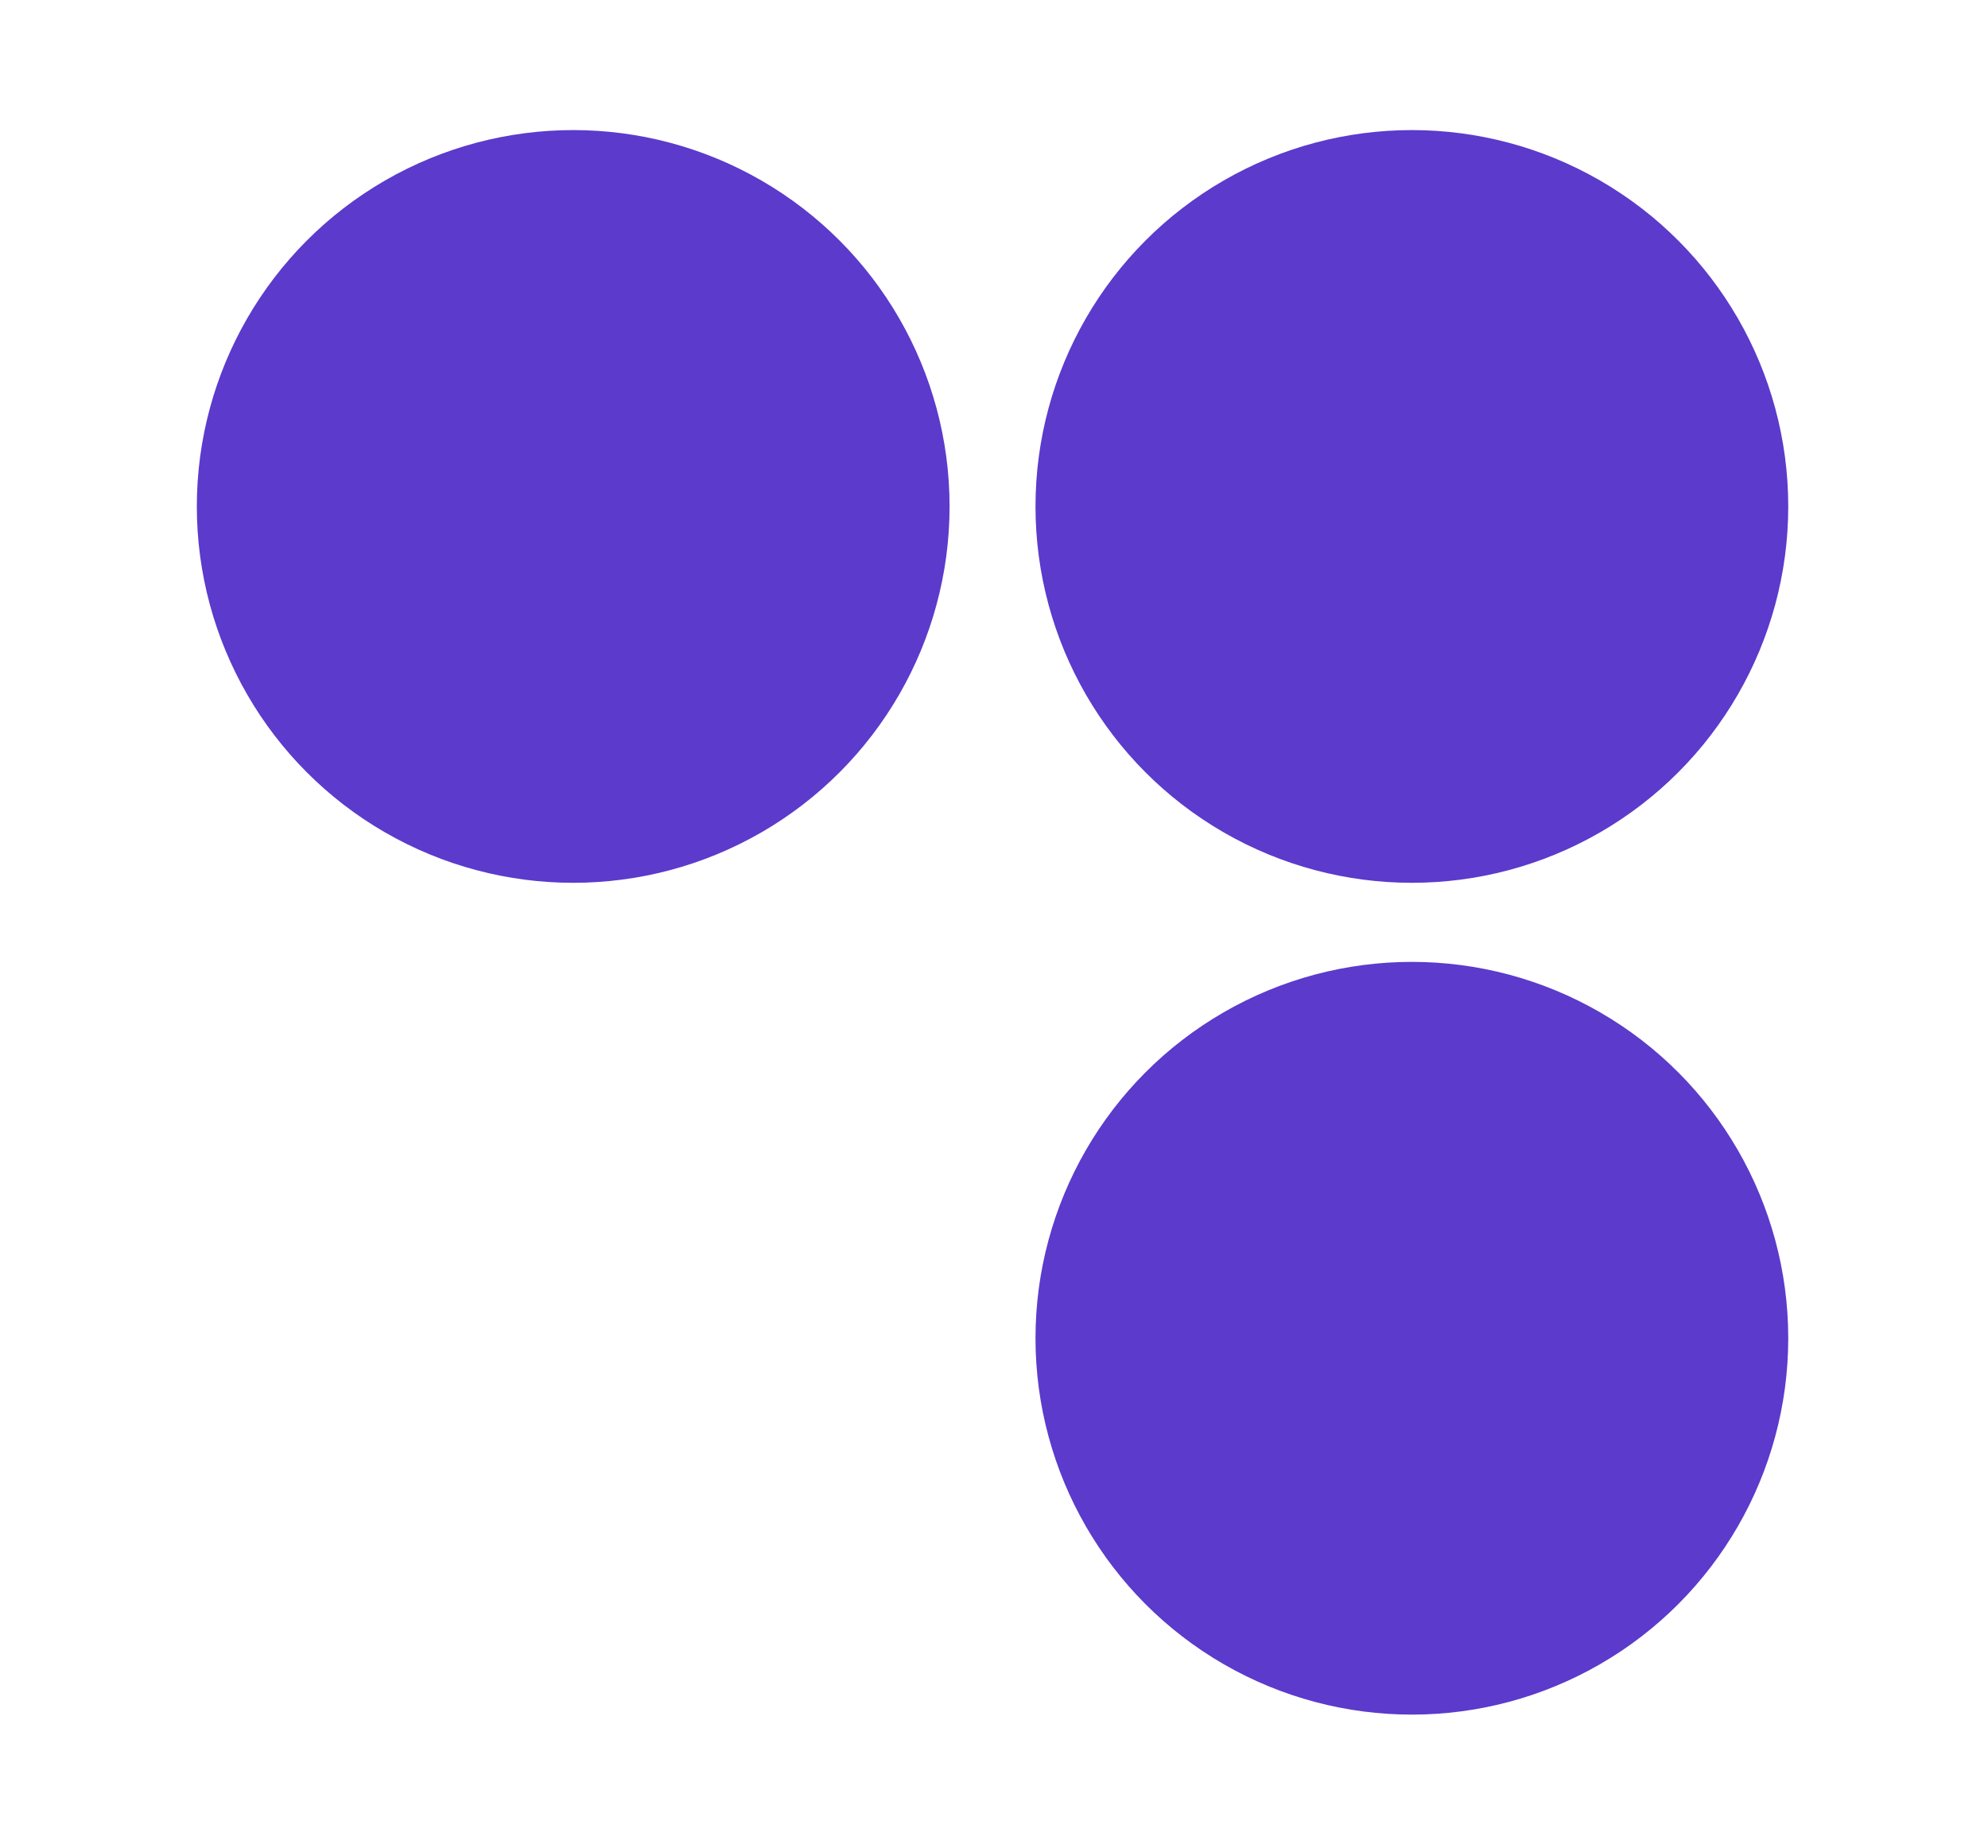
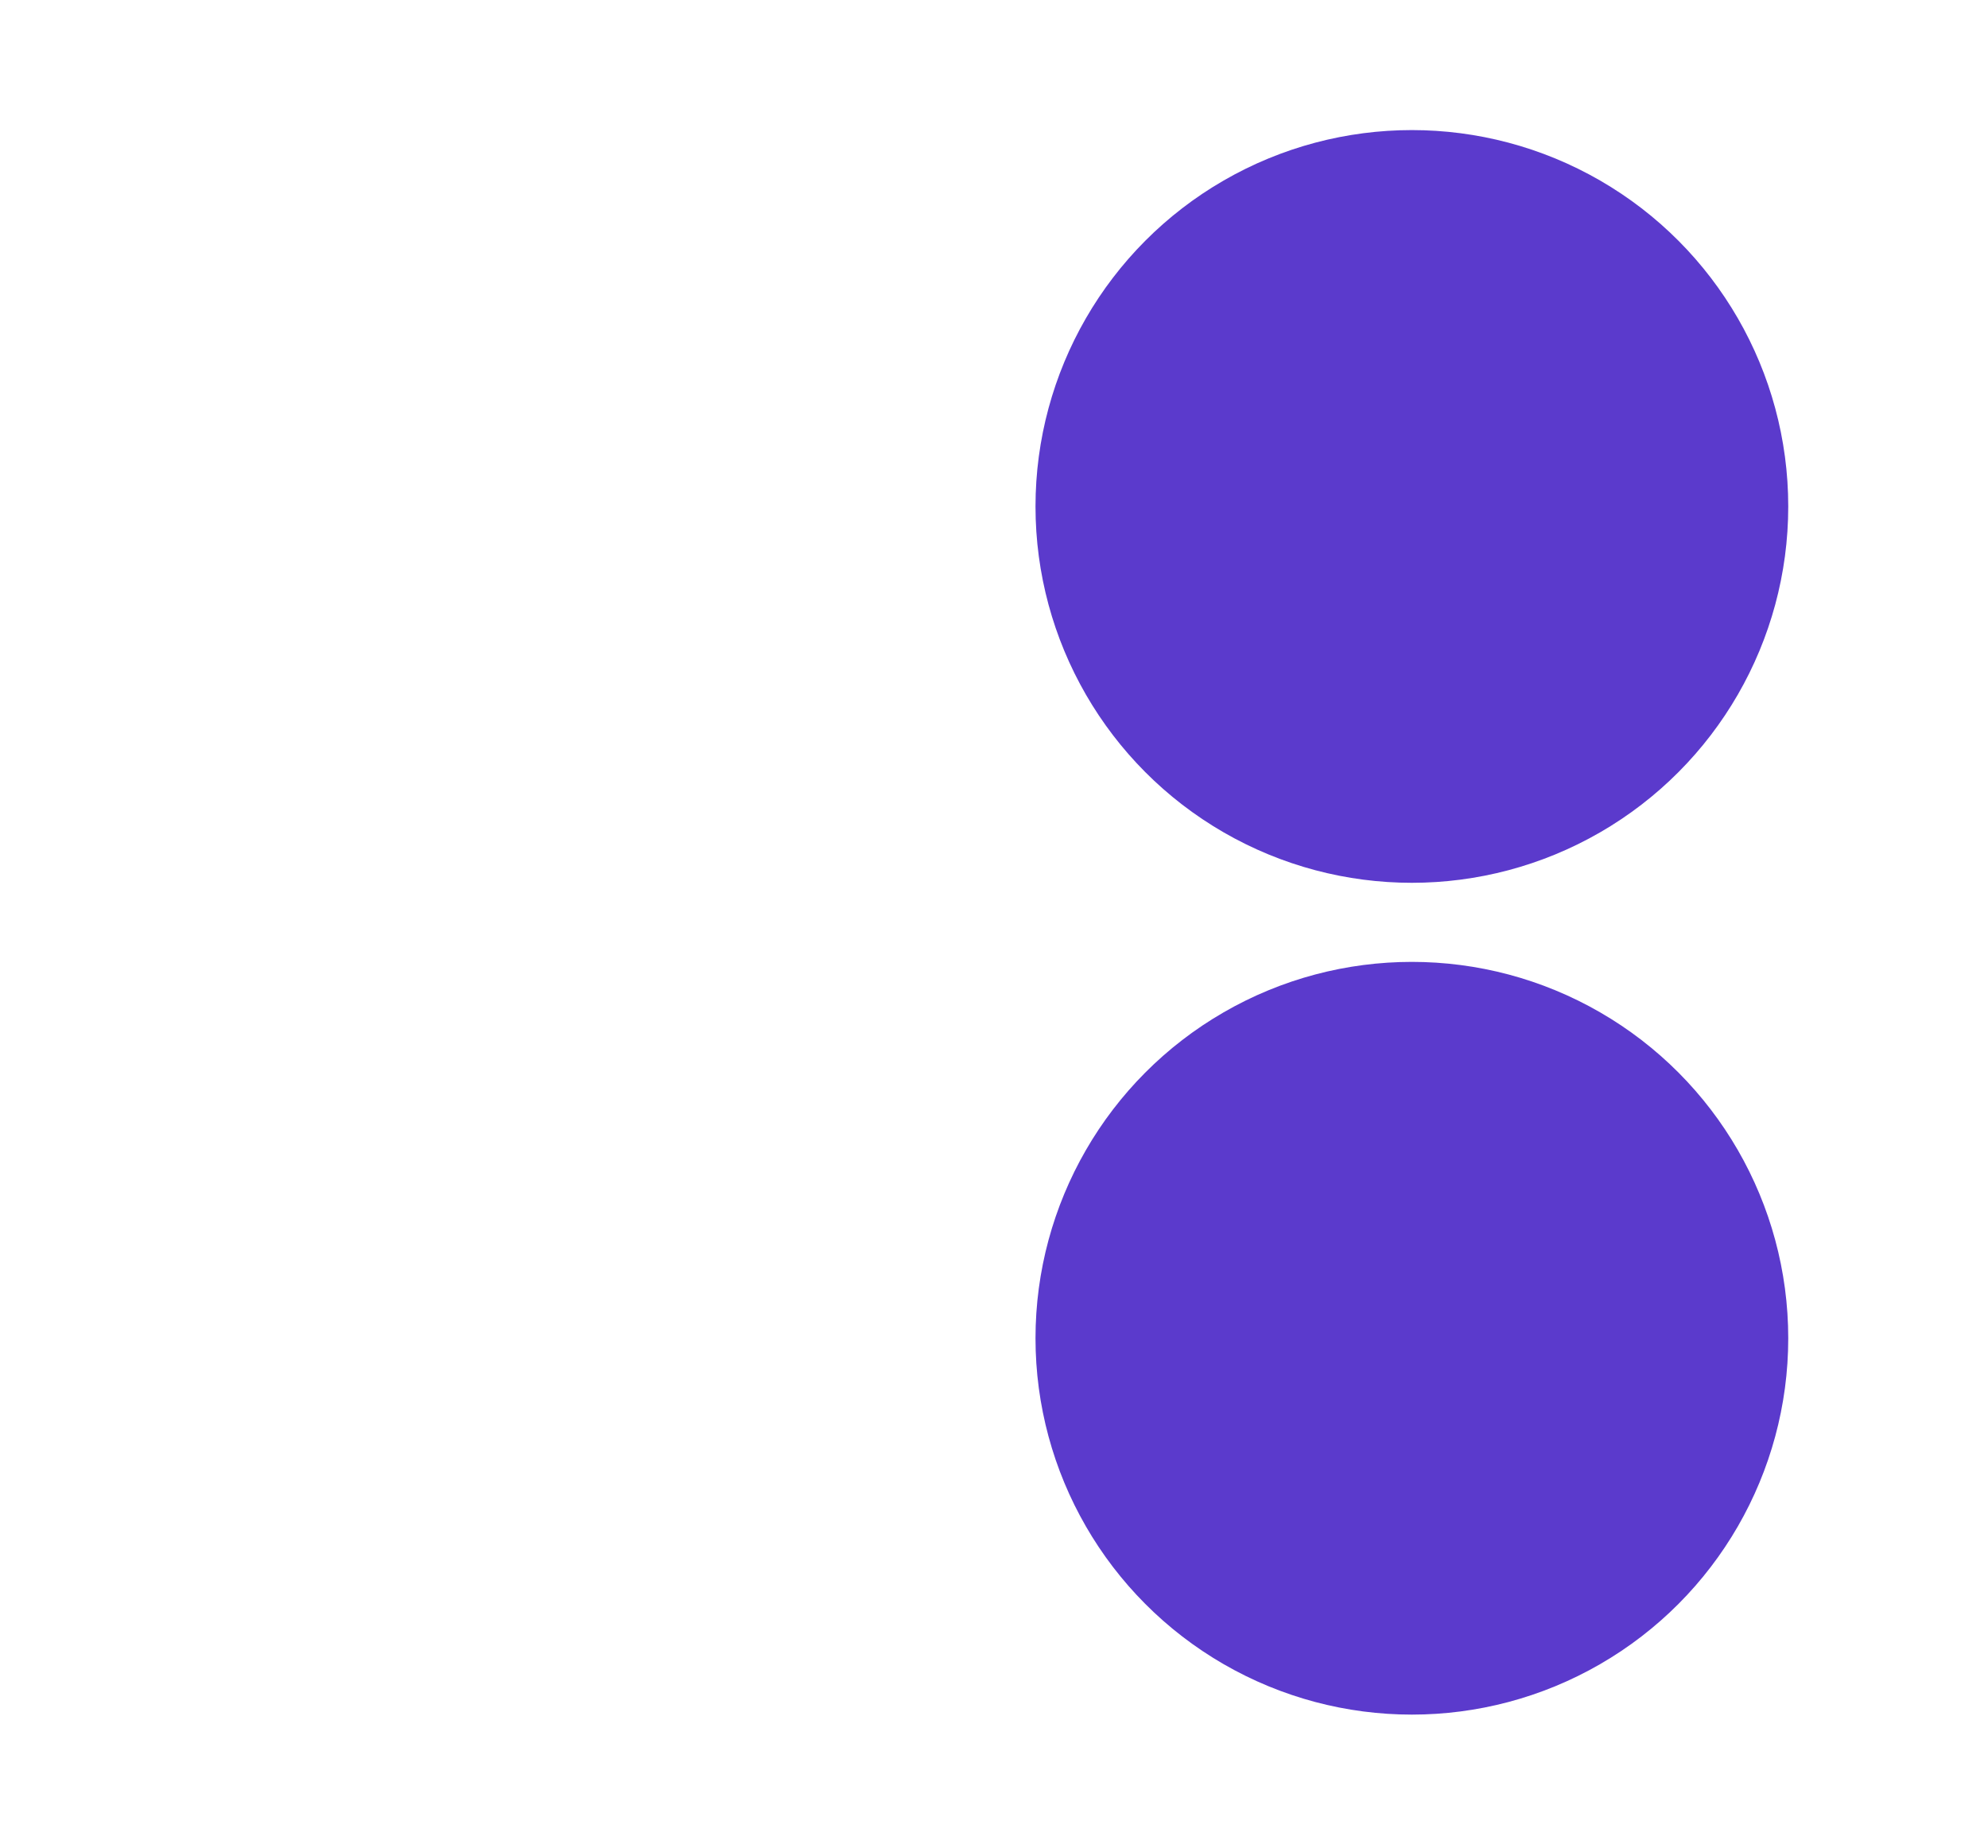
<svg xmlns="http://www.w3.org/2000/svg" xmlns:ns1="http://www.serif.com/" width="100%" height="100%" viewBox="0 0 242 225" version="1.1" xml:space="preserve" style="fill-rule:evenodd;clip-rule:evenodd;stroke-linejoin:round;stroke-miterlimit:2;">
  <g transform="matrix(4.167,0,0,4.167,0,0)">
    <g transform="matrix(1,0,0,1,5919.16,15711)">
      <g id="icon_02">
        <g>
          <g>
            <g id="Ellipse_14" transform="matrix(0.733,0,0,0.733,-5913.41,-15707.2)">
-               <circle cx="15" cy="15" r="15" style="fill:rgb(91,58,204);" />
-             </g>
+               </g>
            <g id="Ellipse_141" ns1:id="Ellipse_14" transform="matrix(0.733,0,0,0.733,-5888.91,-15682.9)">
              <circle cx="15" cy="15" r="15" style="fill:rgb(91,58,204);" />
            </g>
          </g>
          <g id="Ellipse_142" ns1:id="Ellipse_14" transform="matrix(0.733,0,0,0.733,-5888.91,-15707.2)">
            <circle cx="15" cy="15" r="15" style="fill:rgb(91,58,204);" />
          </g>
        </g>
      </g>
    </g>
  </g>
</svg>